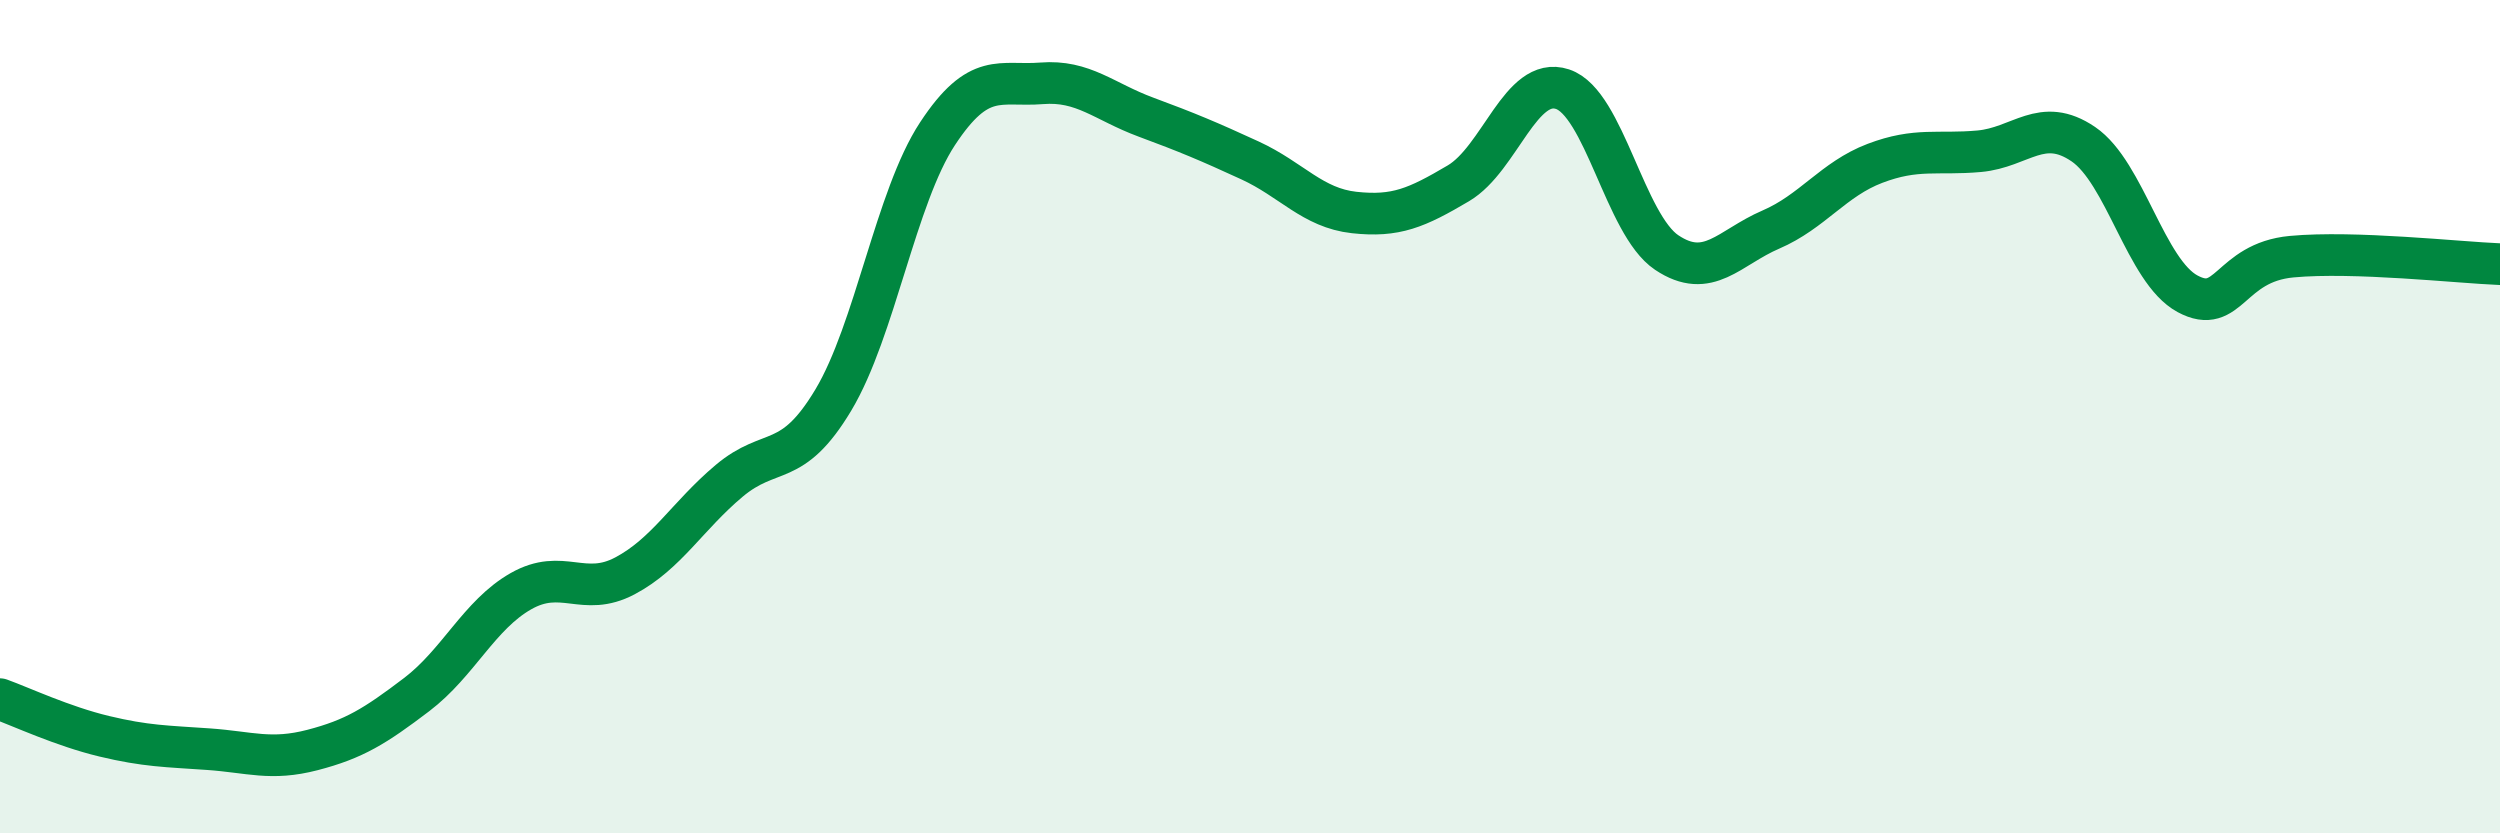
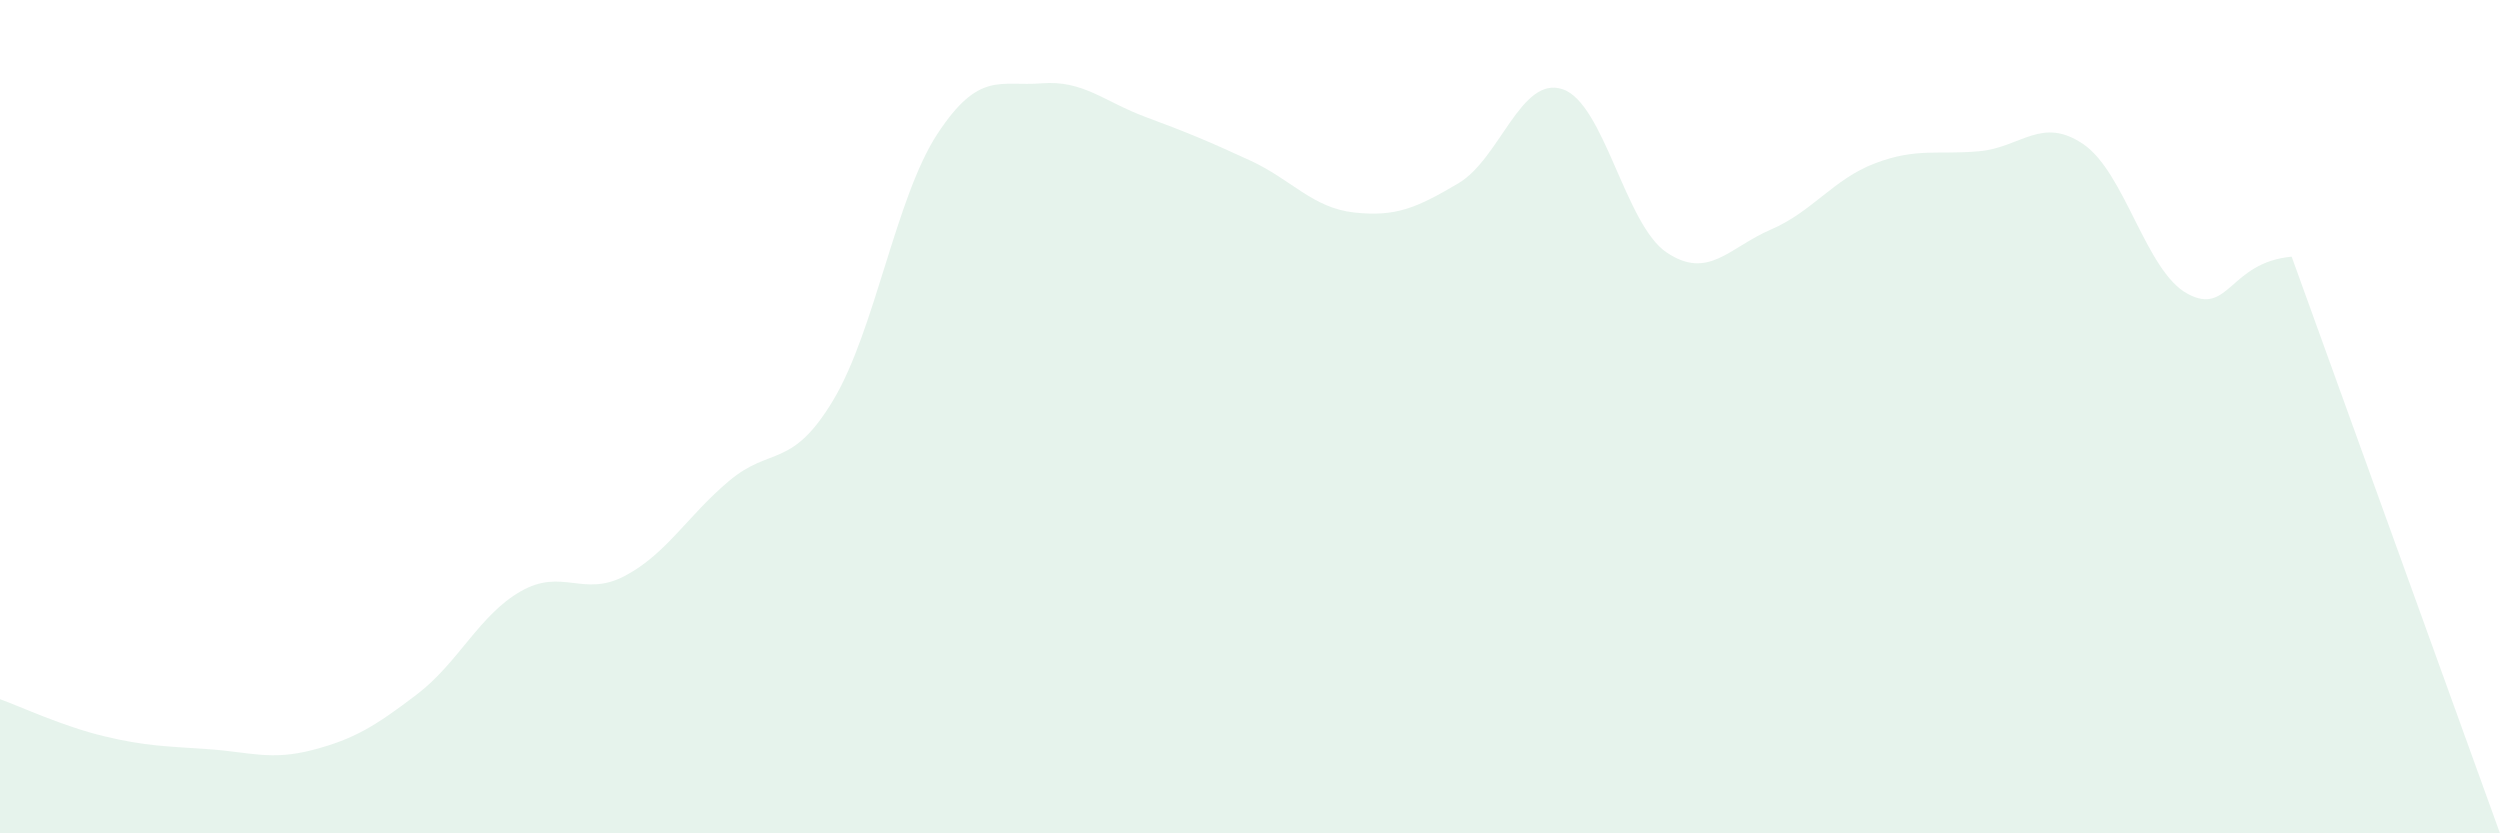
<svg xmlns="http://www.w3.org/2000/svg" width="60" height="20" viewBox="0 0 60 20">
-   <path d="M 0,16.78 C 0.5,16.96 1.5,17.43 2.5,17.67 C 3.5,17.91 4,17.91 5,17.98 C 6,18.05 6.5,18.26 7.5,18 C 8.5,17.74 9,17.43 10,16.67 C 11,15.91 11.5,14.76 12.5,14.19 C 13.5,13.62 14,14.35 15,13.82 C 16,13.29 16.5,12.38 17.5,11.54 C 18.5,10.7 19,11.27 20,9.6 C 21,7.93 21.5,4.73 22.5,3.21 C 23.5,1.69 24,2.08 25,2 C 26,1.92 26.5,2.44 27.5,2.81 C 28.5,3.18 29,3.39 30,3.85 C 31,4.31 31.5,4.99 32.5,5.1 C 33.5,5.21 34,4.99 35,4.4 C 36,3.81 36.5,1.81 37.5,2.14 C 38.5,2.47 39,5.39 40,6.06 C 41,6.73 41.5,5.94 42.5,5.51 C 43.5,5.08 44,4.3 45,3.92 C 46,3.54 46.5,3.72 47.5,3.63 C 48.5,3.54 49,2.78 50,3.46 C 51,4.14 51.5,6.51 52.5,7.05 C 53.5,7.59 53.5,6.3 55,6.16 C 56.5,6.02 59,6.3 60,6.34L60 20L0 20Z" fill="#008740" opacity="0.1" stroke-linecap="round" stroke-linejoin="round" />
-   <path d="M 0,16.78 C 0.5,16.96 1.5,17.43 2.5,17.67 C 3.5,17.91 4,17.91 5,17.98 C 6,18.05 6.5,18.26 7.5,18 C 8.5,17.74 9,17.43 10,16.67 C 11,15.91 11.5,14.76 12.5,14.19 C 13.5,13.62 14,14.35 15,13.82 C 16,13.29 16.5,12.38 17.5,11.54 C 18.5,10.7 19,11.27 20,9.6 C 21,7.93 21.5,4.73 22.5,3.21 C 23.5,1.69 24,2.08 25,2 C 26,1.92 26.5,2.44 27.5,2.81 C 28.5,3.18 29,3.39 30,3.85 C 31,4.31 31.5,4.99 32.5,5.1 C 33.5,5.21 34,4.99 35,4.4 C 36,3.81 36.5,1.81 37.5,2.14 C 38.5,2.47 39,5.39 40,6.06 C 41,6.73 41.5,5.94 42.5,5.51 C 43.5,5.08 44,4.3 45,3.92 C 46,3.54 46.5,3.72 47.5,3.63 C 48.5,3.54 49,2.78 50,3.46 C 51,4.14 51.5,6.51 52.5,7.05 C 53.5,7.59 53.5,6.3 55,6.16 C 56.5,6.02 59,6.3 60,6.34" stroke="#008740" stroke-width="1" fill="none" stroke-linecap="round" stroke-linejoin="round" />
+   <path d="M 0,16.78 C 0.5,16.96 1.5,17.43 2.5,17.67 C 3.5,17.91 4,17.91 5,17.98 C 6,18.05 6.5,18.26 7.5,18 C 8.5,17.74 9,17.43 10,16.67 C 11,15.91 11.5,14.76 12.5,14.19 C 13.5,13.62 14,14.35 15,13.82 C 16,13.29 16.5,12.38 17.5,11.54 C 18.5,10.7 19,11.27 20,9.6 C 21,7.93 21.5,4.73 22.5,3.21 C 23.5,1.69 24,2.08 25,2 C 26,1.92 26.5,2.44 27.5,2.81 C 28.5,3.18 29,3.39 30,3.85 C 31,4.31 31.5,4.99 32.5,5.1 C 33.5,5.21 34,4.99 35,4.4 C 36,3.81 36.5,1.81 37.5,2.14 C 38.5,2.47 39,5.39 40,6.06 C 41,6.73 41.5,5.94 42.5,5.51 C 43.5,5.08 44,4.3 45,3.92 C 46,3.54 46.5,3.72 47.5,3.63 C 48.5,3.54 49,2.78 50,3.46 C 51,4.14 51.5,6.51 52.5,7.05 C 53.5,7.59 53.5,6.3 55,6.16 L60 20L0 20Z" fill="#008740" opacity="0.1" stroke-linecap="round" stroke-linejoin="round" />
</svg>